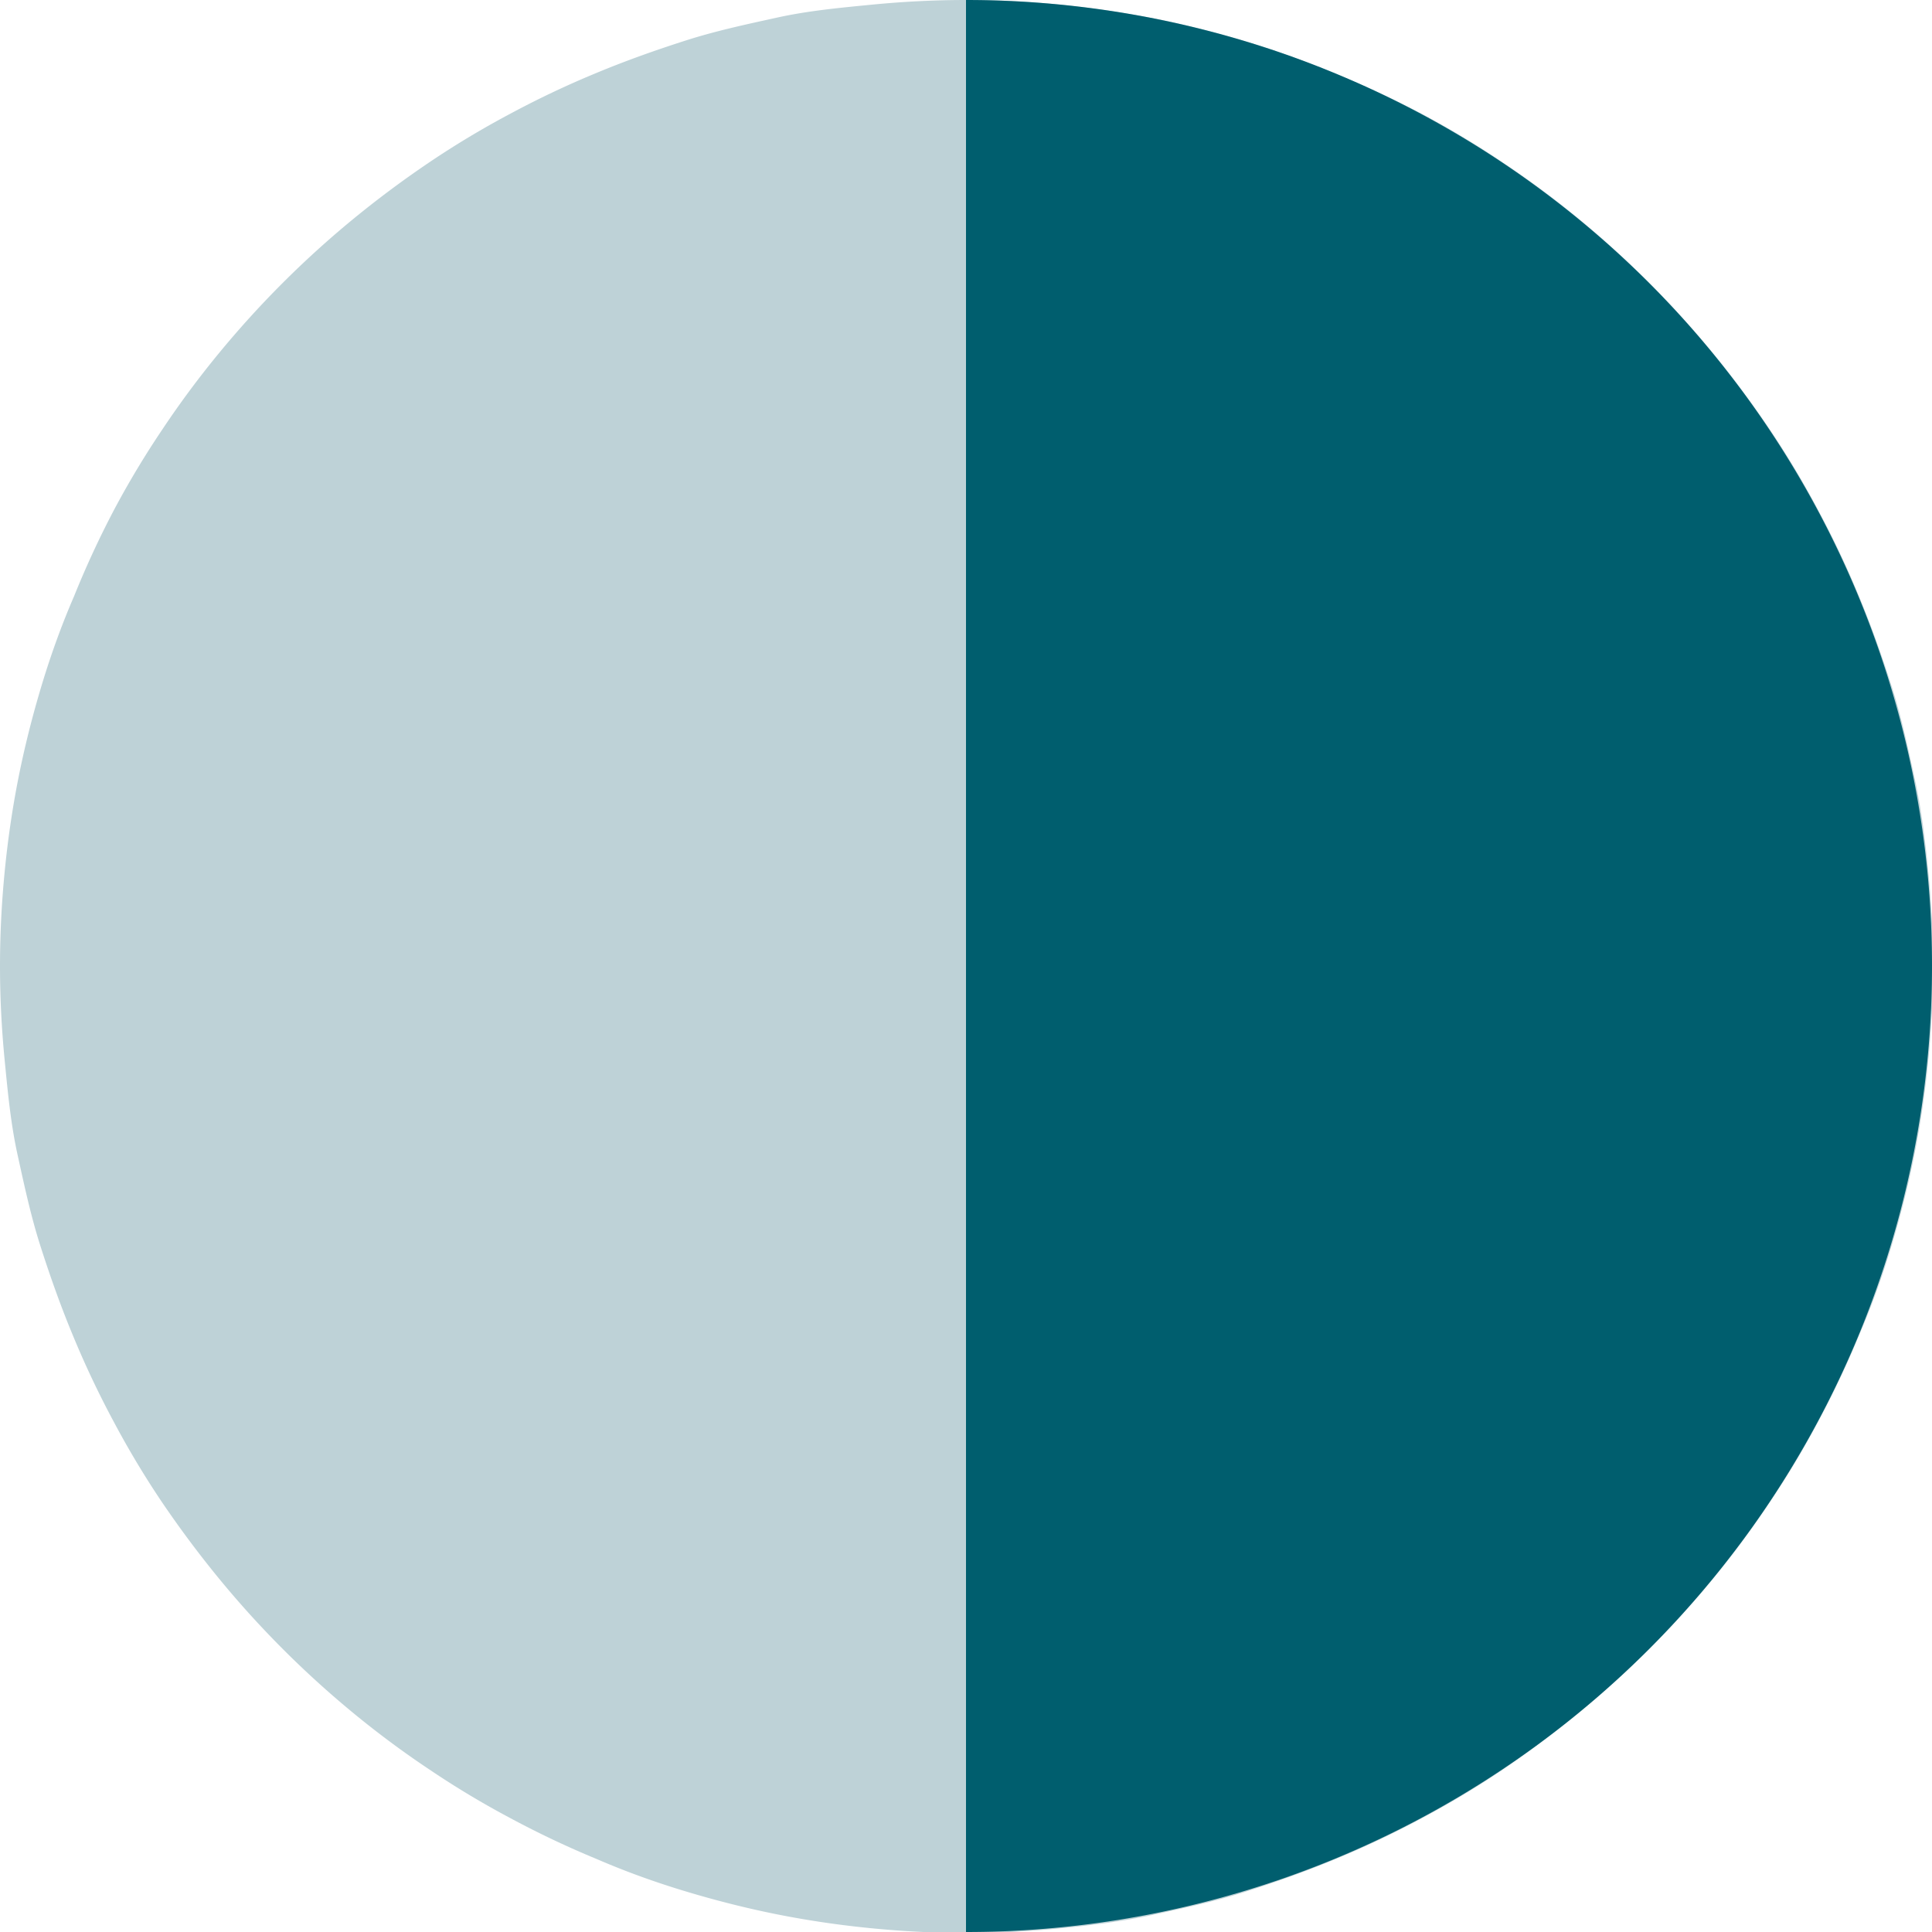
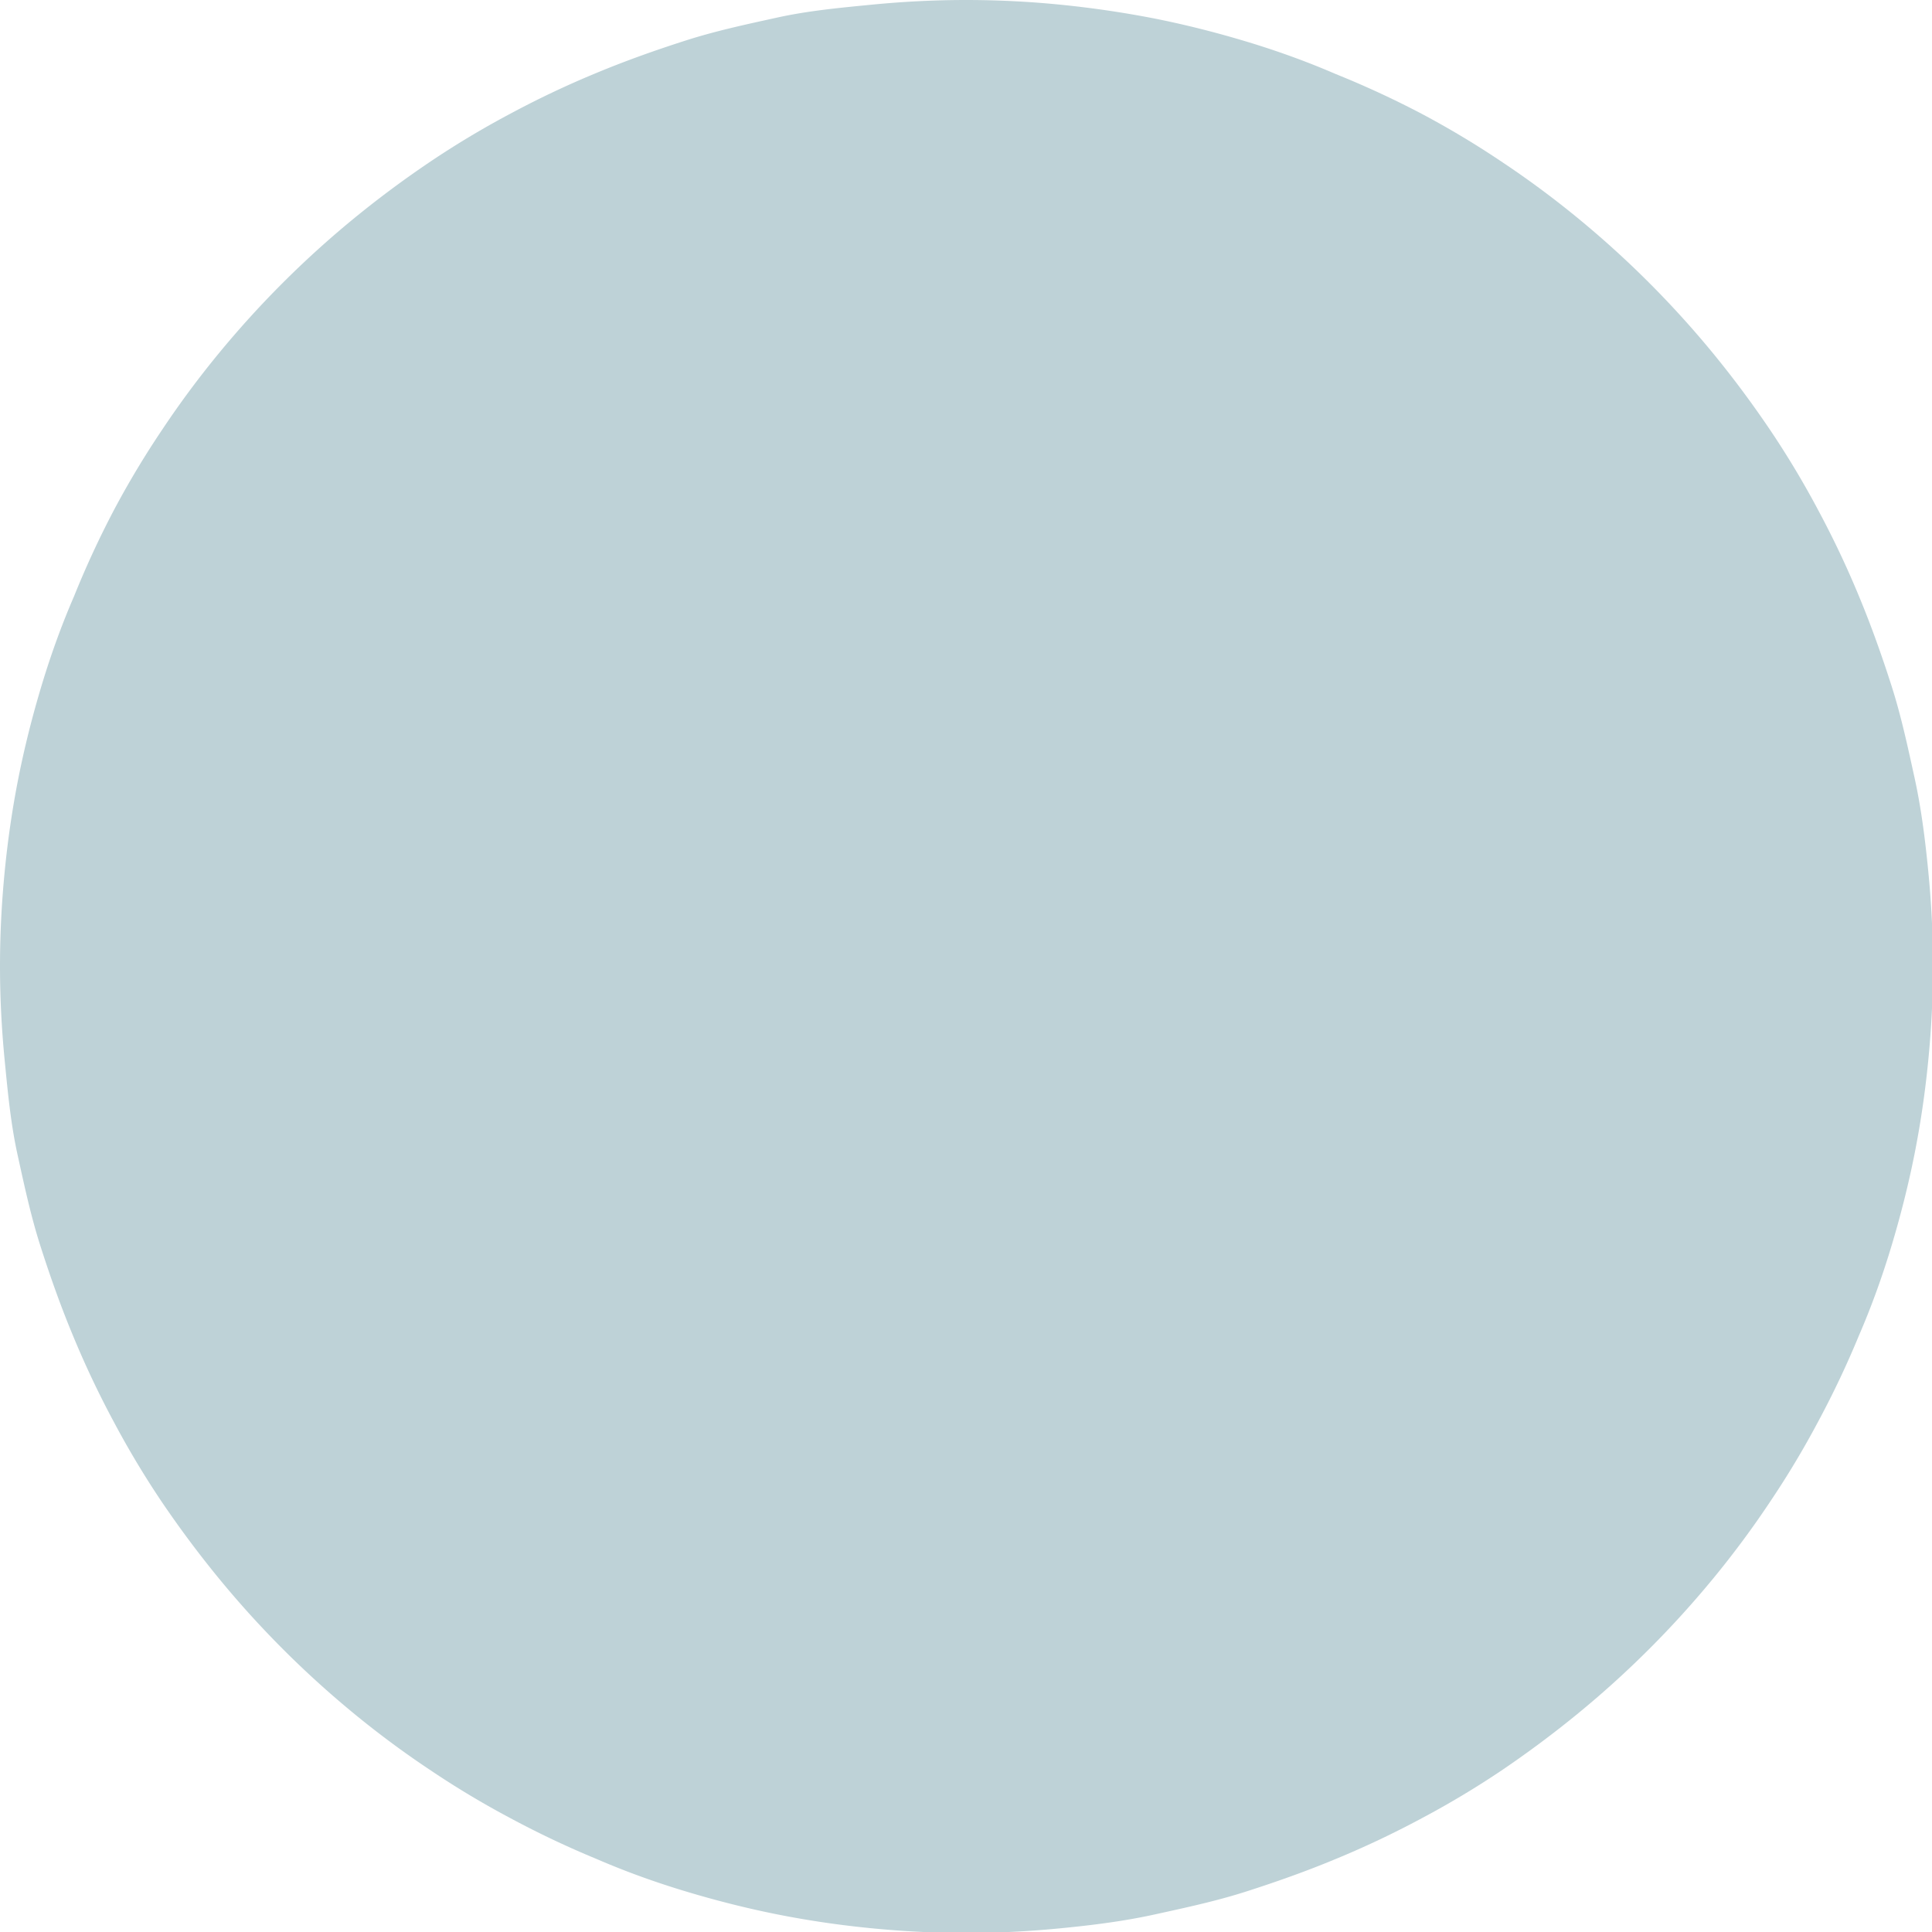
<svg xmlns="http://www.w3.org/2000/svg" viewBox="0 0 119 119">
  <defs>
    <style>.cls-1{fill:#bed2d7;}.cls-2{fill:#005e6e;}</style>
  </defs>
  <title>2_4_min</title>
  <g id="Layer_2" data-name="Layer 2">
    <g id="Layer_1-2" data-name="Layer 1">
      <path class="cls-1" d="M59.5,0q2.93,0,5.83.29t5.78.85c1.91.38,3.8.86,5.66,1.42s3.7,1.22,5.5,2A57.81,57.81,0,0,1,87.55,7a55.27,55.27,0,0,1,5,3q2.43,1.62,4.69,3.48t4.32,3.92q2.07,2.07,3.92,4.32T109,26.44a55.27,55.27,0,0,1,3,5,57.81,57.81,0,0,1,2.5,5.28c.75,1.8,1.4,3.63,2,5.5s1,3.75,1.42,5.66.66,3.84.85,5.78.29,3.88.29,5.83-.1,3.89-.29,5.83-.47,3.87-.85,5.78-.86,3.8-1.42,5.66-1.22,3.7-2,5.5a57.81,57.81,0,0,1-2.5,5.28,55.27,55.27,0,0,1-3,5q-1.62,2.43-3.48,4.69t-3.92,4.32q-2.07,2.07-4.32,3.92T92.56,109a55.27,55.27,0,0,1-5,3,57.81,57.81,0,0,1-5.28,2.5c-1.8.75-3.63,1.4-5.5,2s-3.75,1-5.66,1.42-3.84.66-5.78.85-3.88.29-5.83.29-3.89-.1-5.83-.29-3.87-.47-5.78-.85-3.8-.86-5.66-1.42-3.7-1.22-5.5-2a57.81,57.81,0,0,1-5.28-2.5,55.27,55.27,0,0,1-5-3q-2.43-1.62-4.69-3.48t-4.32-3.92q-2.07-2.07-3.92-4.32T10,92.56a55.27,55.27,0,0,1-3-5,57.81,57.81,0,0,1-2.5-5.28c-.75-1.8-1.4-3.63-2-5.5s-1-3.75-1.42-5.66S.48,67.27.29,65.33,0,61.45,0,59.5s.1-3.89.29-5.83.47-3.87.85-5.78.86-3.8,1.42-5.66,1.22-3.7,2-5.5A57.81,57.81,0,0,1,7,31.45a55.27,55.27,0,0,1,3-5q1.62-2.43,3.48-4.69t3.92-4.32q2.07-2.07,4.32-3.92T26.44,10a55.27,55.27,0,0,1,5-3,57.81,57.81,0,0,1,5.28-2.5c1.8-.75,3.63-1.4,5.5-2s3.75-1,5.66-1.42S51.73.48,53.67.29,57.55,0,59.5,0Z" />
-       <path class="cls-2" d="M59.5,0a59.5,59.5,0,0,1,0,119Z" />
    </g>
  </g>
</svg>